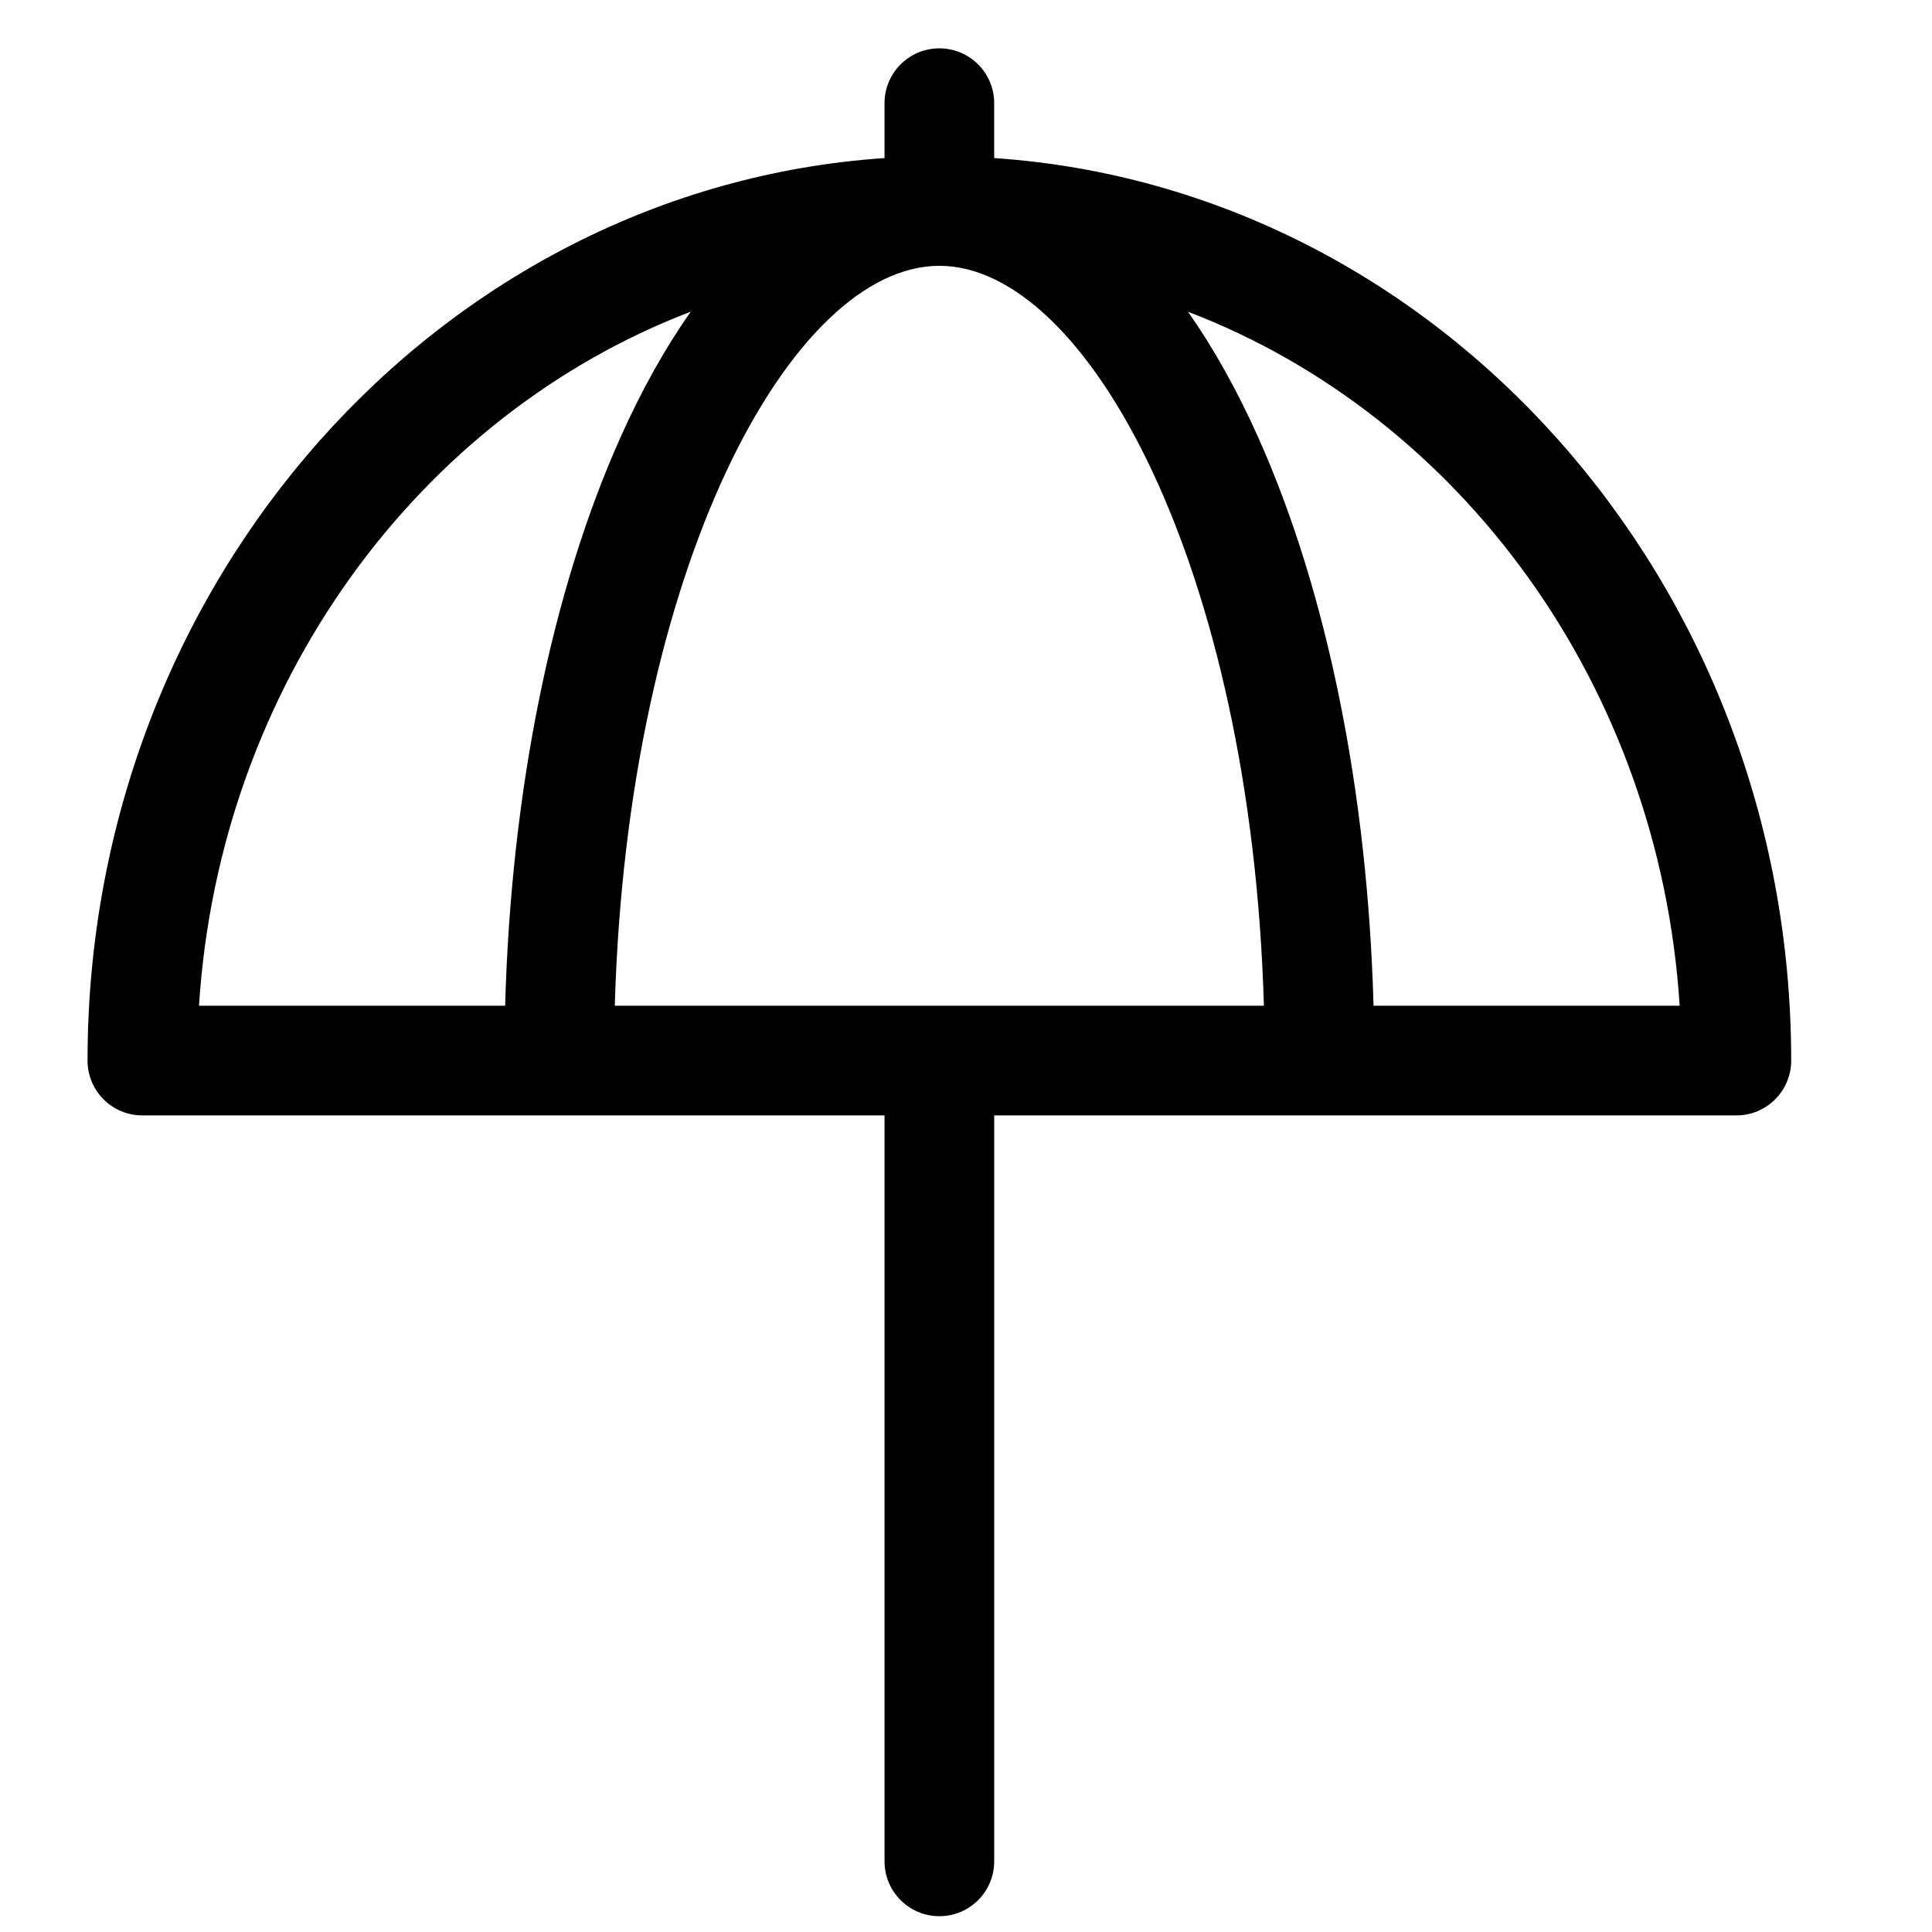
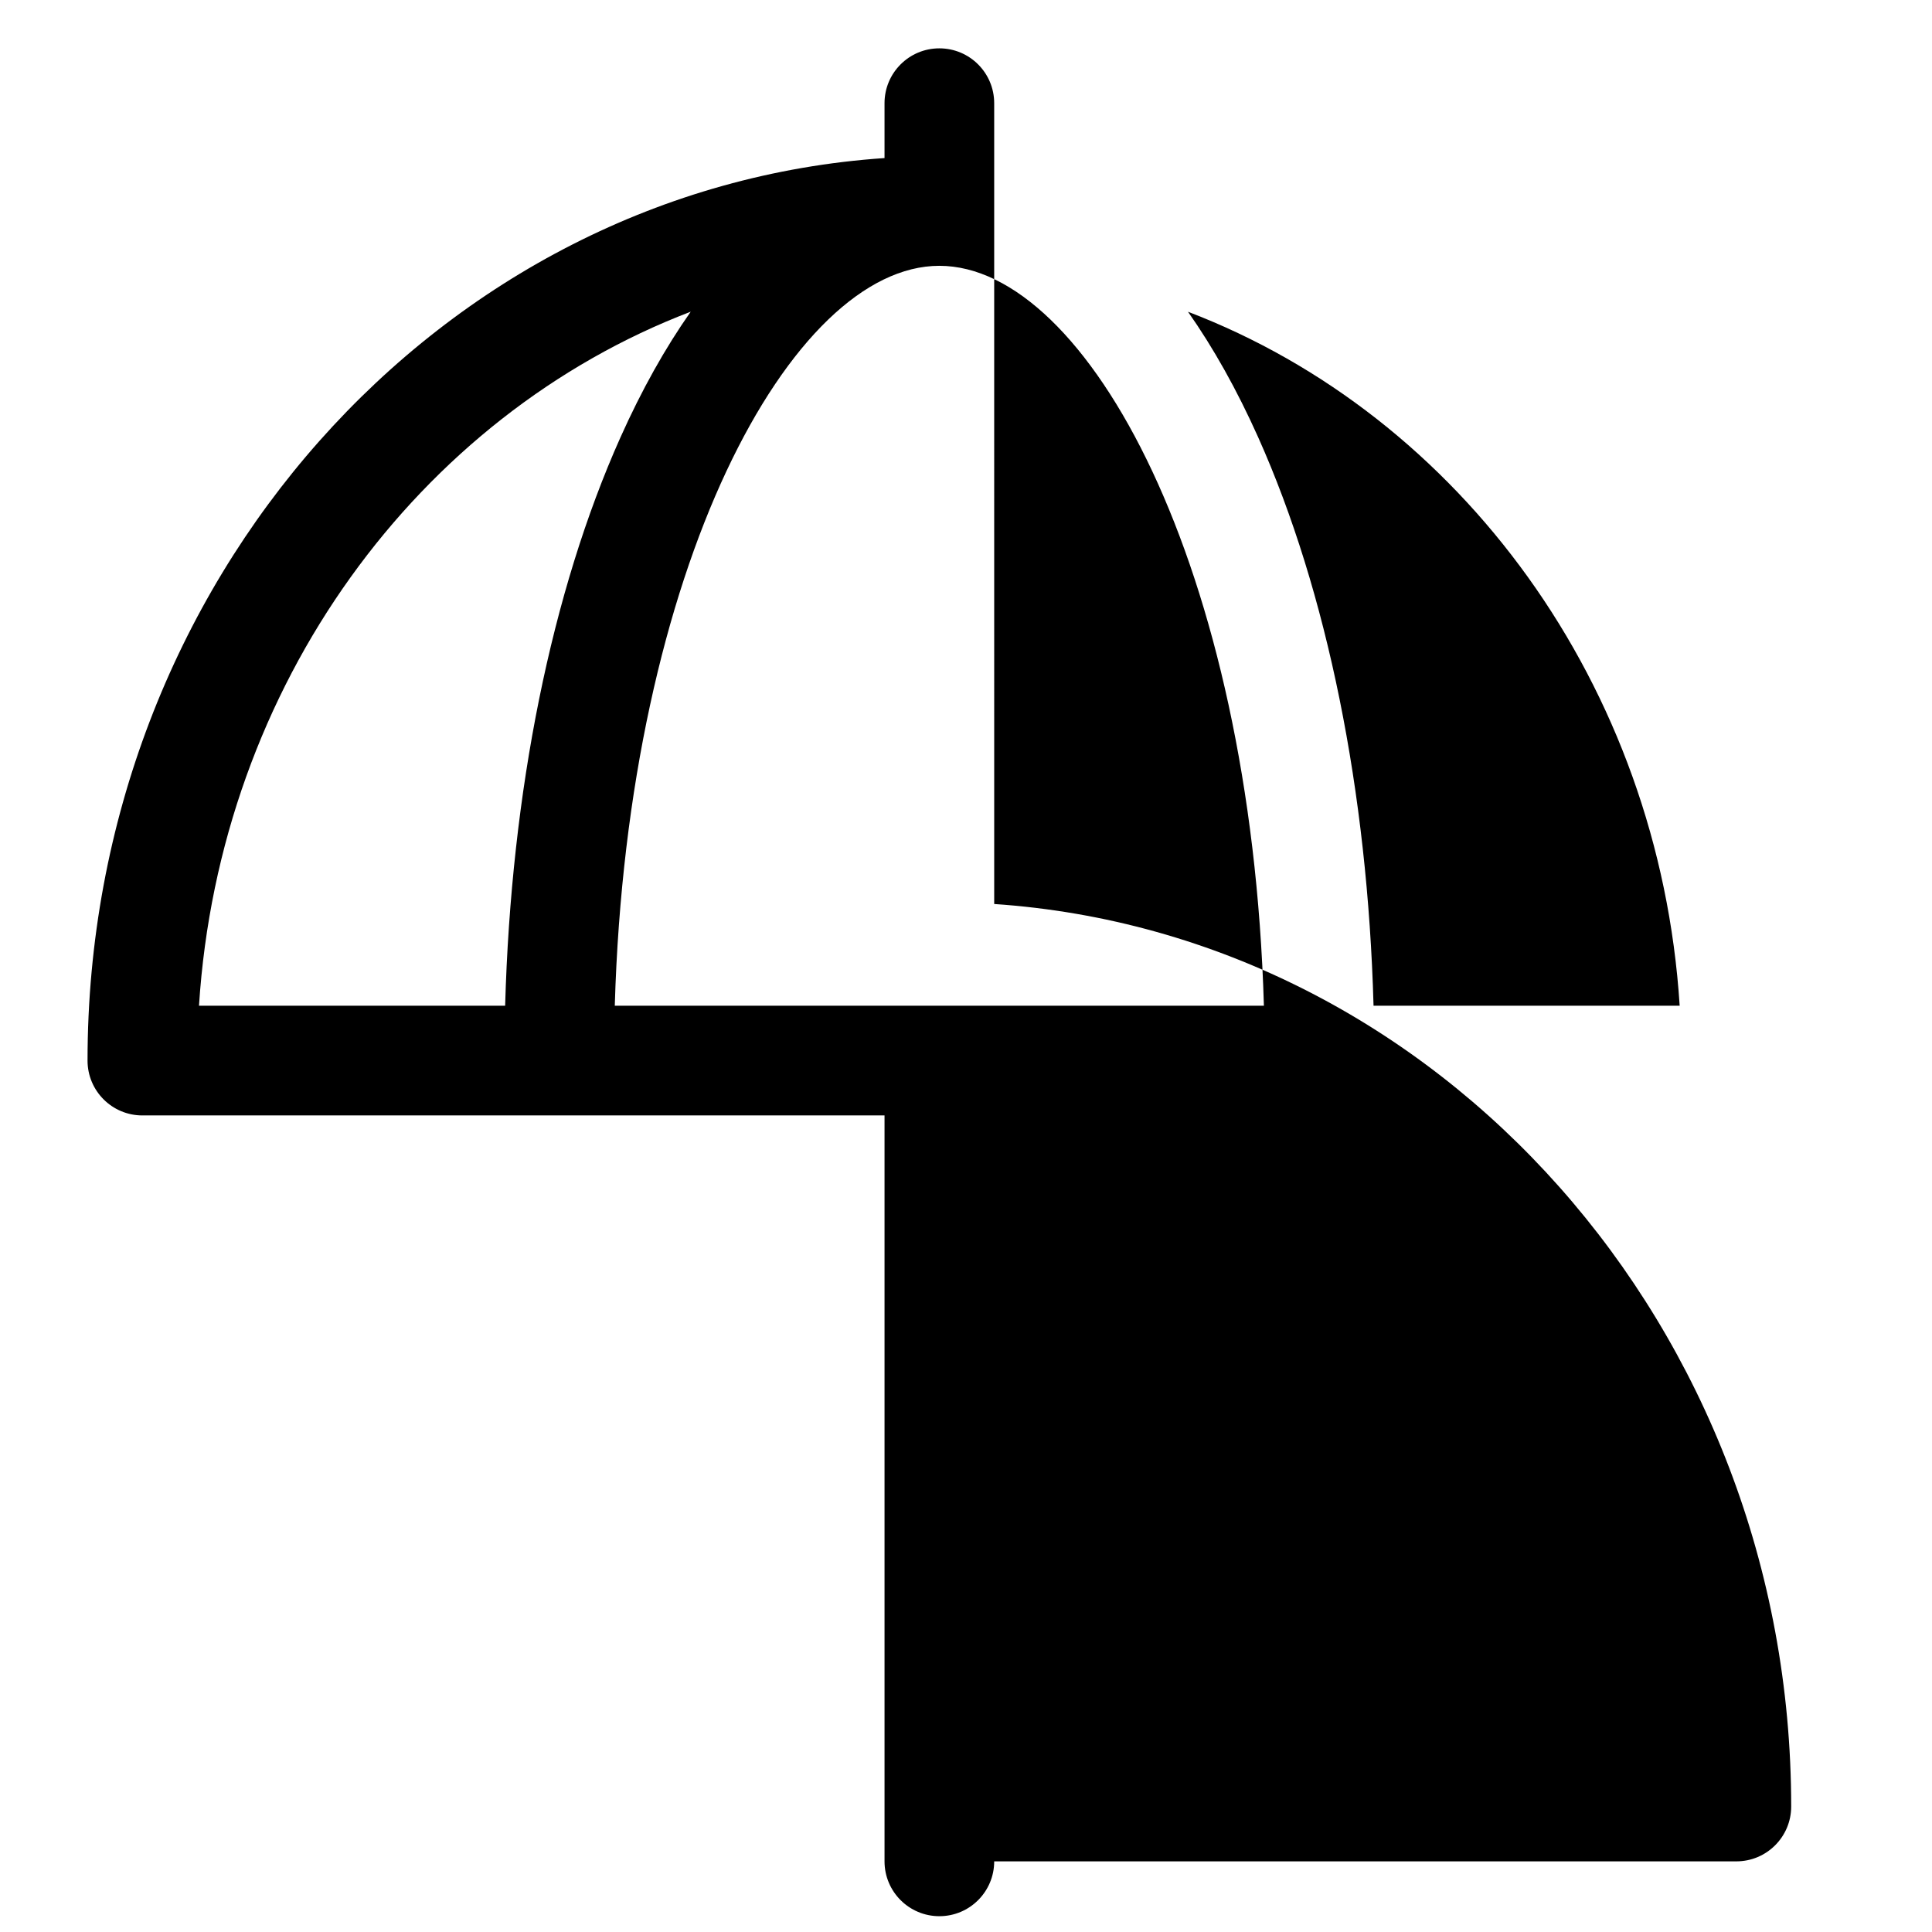
<svg xmlns="http://www.w3.org/2000/svg" fill="#000000" width="800px" height="800px" version="1.1" viewBox="144 144 512 512">
-   <path d="m407.47 185.89v-14.547c0-8.027-6.508-14.531-14.531-14.531-8.027 0-14.531 6.508-14.531 14.531v14.547c-117.73 7.984-211.21 112.2-211.21 239.18 0 8.027 6.508 14.531 14.531 14.531h196.68v197.68c0 8.027 6.508 14.531 14.531 14.531 8.027 0 14.531-6.504 14.531-14.531v-197.68h196.68c8.027 0 14.531-6.504 14.531-14.531 0-126.98-93.484-231.2-211.21-239.18zm-80.43 40.723c-6.723 9.559-12.965 20.676-18.617 33.305-18.293 40.875-28.988 93.906-30.555 150.61h-81.133c5.438-85.055 58.242-156.39 130.3-183.92zm-20.117 183.92c3.375-116.29 46.84-196.09 86.012-196.09s82.637 79.805 86.012 196.09zm201.08 0c-1.566-56.707-12.262-109.73-30.555-150.61-5.652-12.625-11.895-23.746-18.617-33.305 72.059 27.527 124.86 98.863 130.3 183.91z" />
+   <path d="m407.47 185.89v-14.547c0-8.027-6.508-14.531-14.531-14.531-8.027 0-14.531 6.508-14.531 14.531v14.547c-117.73 7.984-211.21 112.2-211.21 239.18 0 8.027 6.508 14.531 14.531 14.531h196.68v197.68c0 8.027 6.508 14.531 14.531 14.531 8.027 0 14.531-6.504 14.531-14.531h196.68c8.027 0 14.531-6.504 14.531-14.531 0-126.98-93.484-231.2-211.21-239.18zm-80.43 40.723c-6.723 9.559-12.965 20.676-18.617 33.305-18.293 40.875-28.988 93.906-30.555 150.61h-81.133c5.438-85.055 58.242-156.39 130.3-183.92zm-20.117 183.92c3.375-116.29 46.84-196.09 86.012-196.09s82.637 79.805 86.012 196.09zm201.08 0c-1.566-56.707-12.262-109.73-30.555-150.61-5.652-12.625-11.895-23.746-18.617-33.305 72.059 27.527 124.86 98.863 130.3 183.91z" />
</svg>